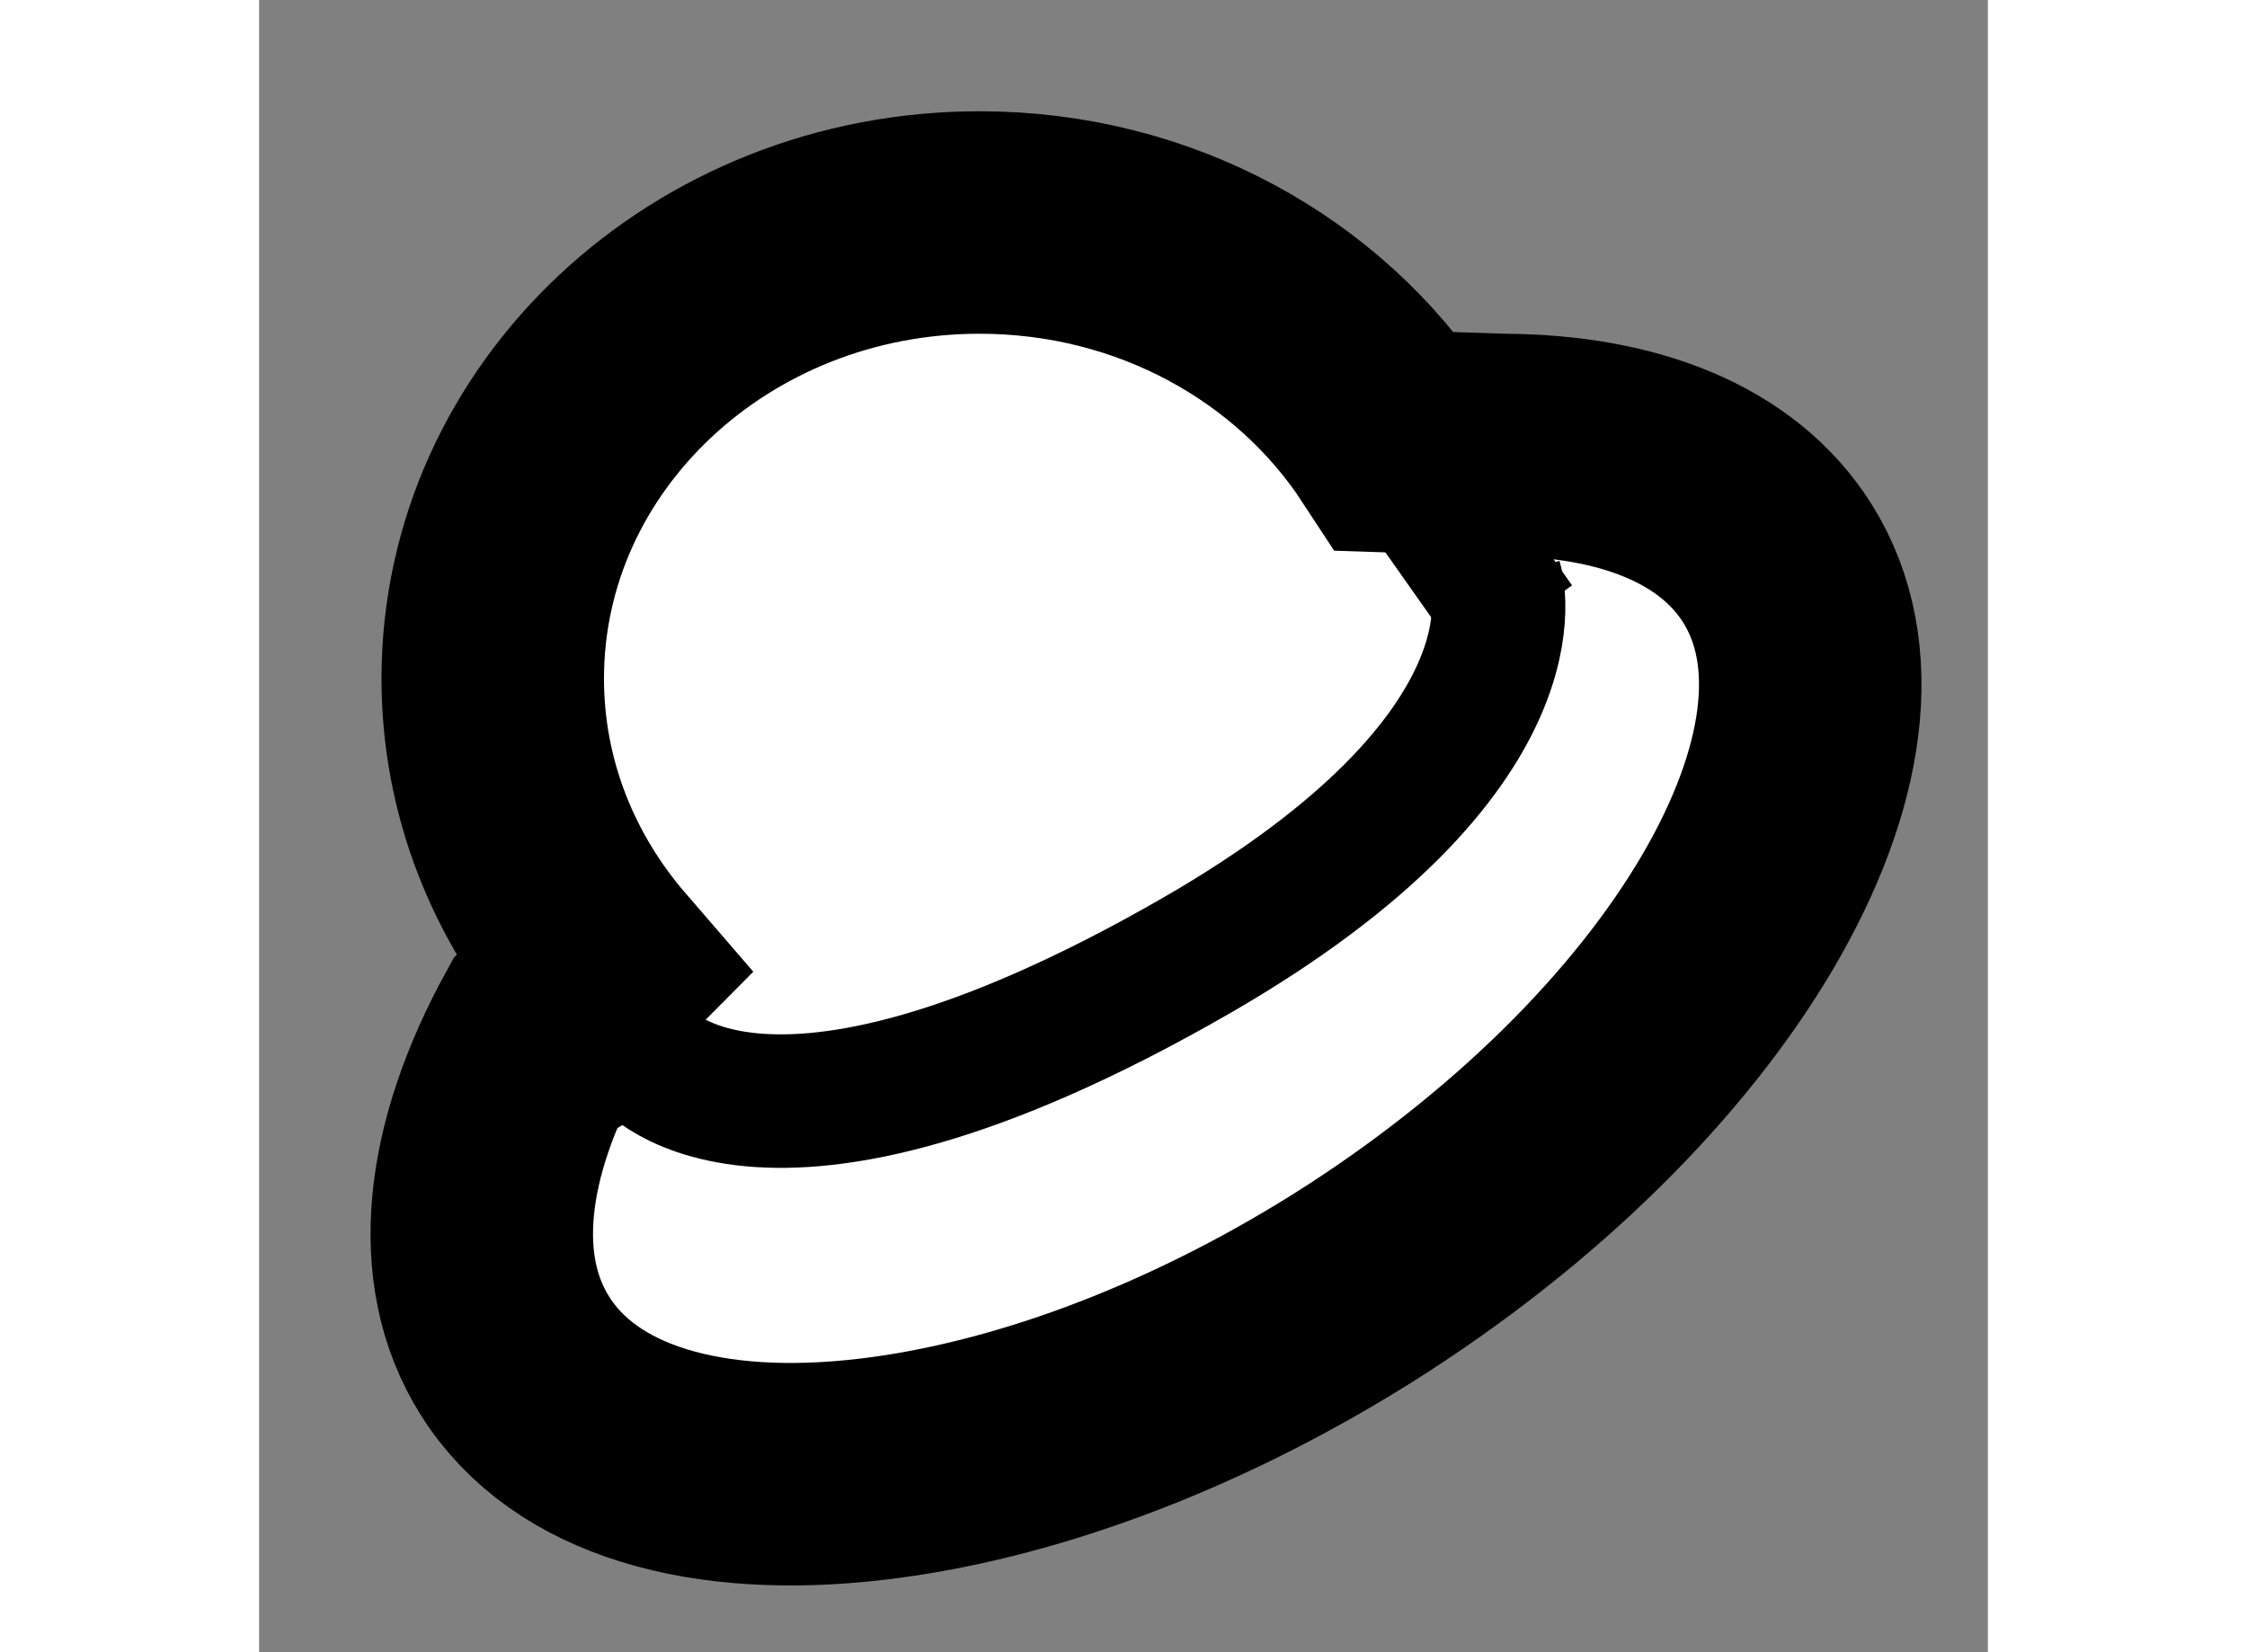
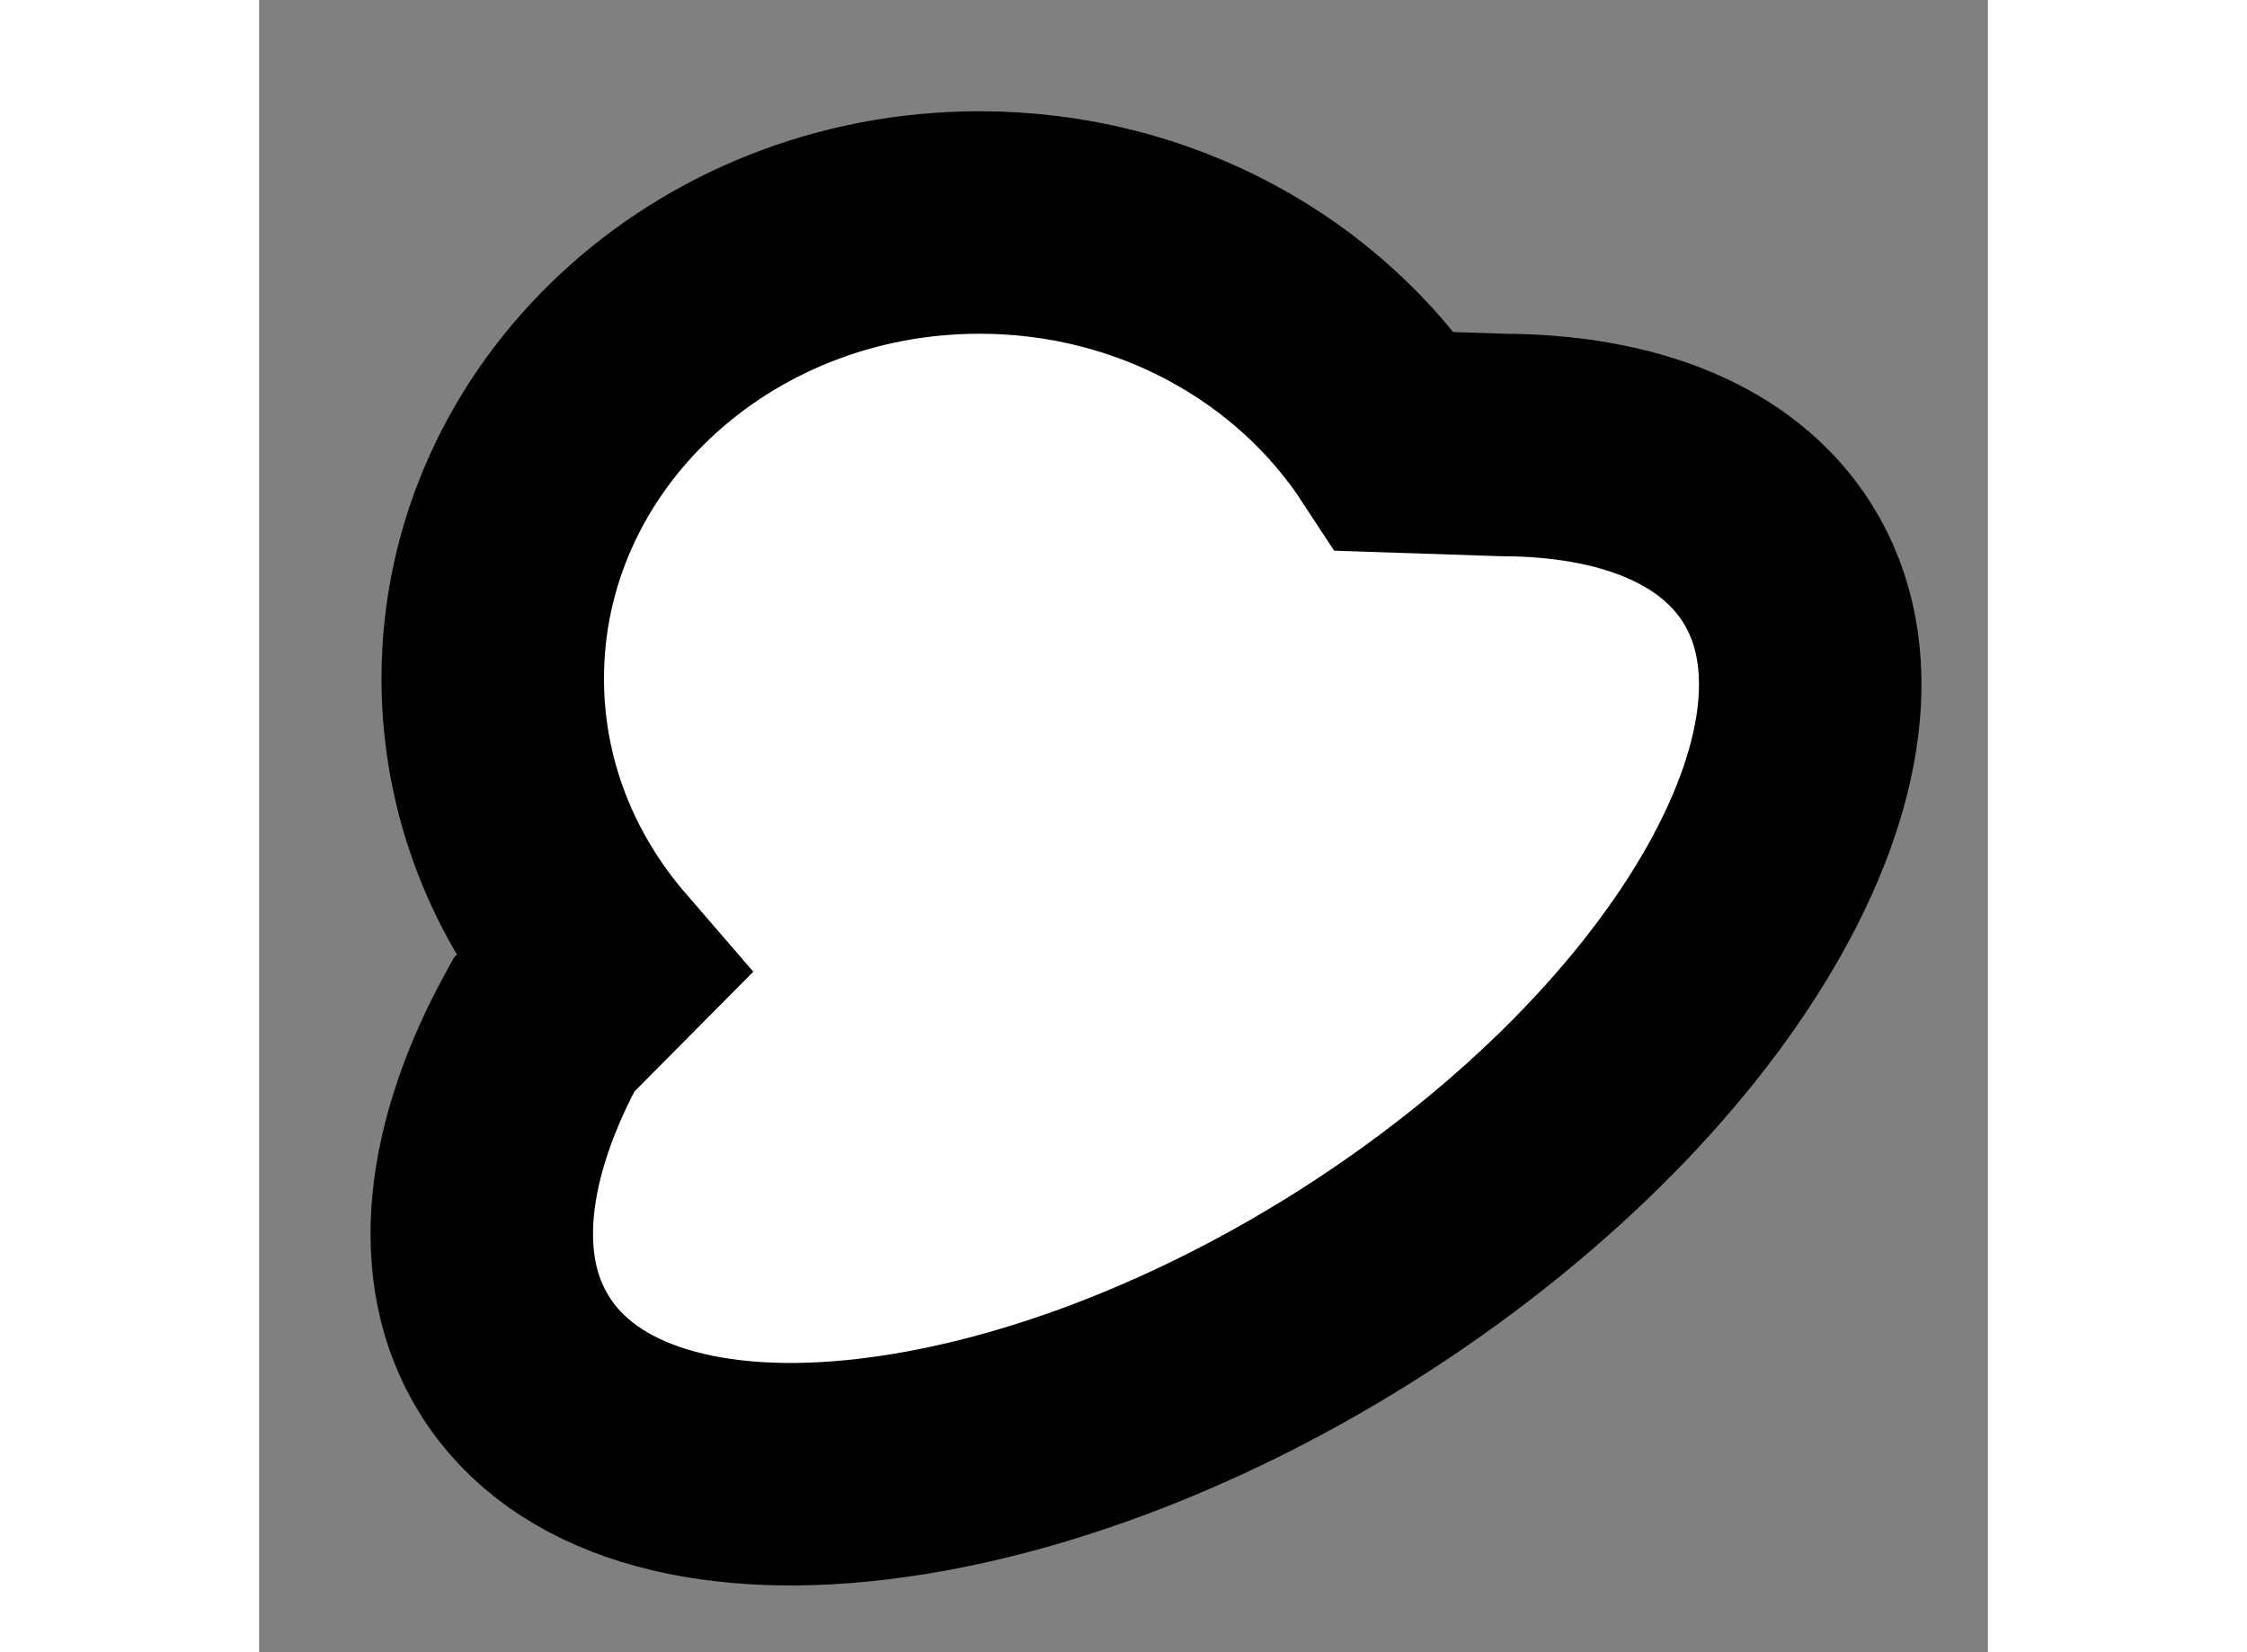
<svg xmlns="http://www.w3.org/2000/svg" version="1.1" x="0px" y="0px" width="244.8px" height="180px" viewBox="216.229 34.401 3.885 3.713" enable-background="new 0 0 244.8 180" xml:space="preserve">
  <rect x="216.229" y="34.401" width="3.885" height="3.713" fill="#808080" stroke="none" />
  <g>
    <path fill="#FFFFFF" stroke="#000000" stroke-width="0.5" d="M216.869,36.704c-0.154,0.28-0.188,0.549-0.065,0.744    c0.135,0.215,0.433,0.298,0.8,0.255l0,0c0.328-0.038,0.712-0.175,1.082-0.407c0.391-0.246,0.693-0.551,0.866-0.846l0,0    c0.173-0.295,0.217-0.579,0.089-0.783c-0.112-0.178-0.336-0.265-0.617-0.266l-0.241-0.008c-0.193-0.295-0.539-0.492-0.935-0.492    c-0.604,0-1.094,0.459-1.094,1.025c0,0.245,0.092,0.47,0.245,0.647L216.869,36.704z" />
-     <path fill="none" stroke="#000000" stroke-width="0.3" d="M219.023,35.401c-0.075,0-0.154,0.006-0.237,0.018l0.271,0.384" />
-     <path fill="none" stroke="#000000" stroke-width="0.3" d="M217.157,36.861l-0.191-0.312c-0.036,0.052-0.068,0.104-0.097,0.155" />
-     <path fill="none" stroke="#000000" stroke-width="0.3" d="M217.085,36.765c0,0,0.25,0.359,1.251-0.217    c0.792-0.457,0.672-0.842,0.672-0.842" />
  </g>
</svg>